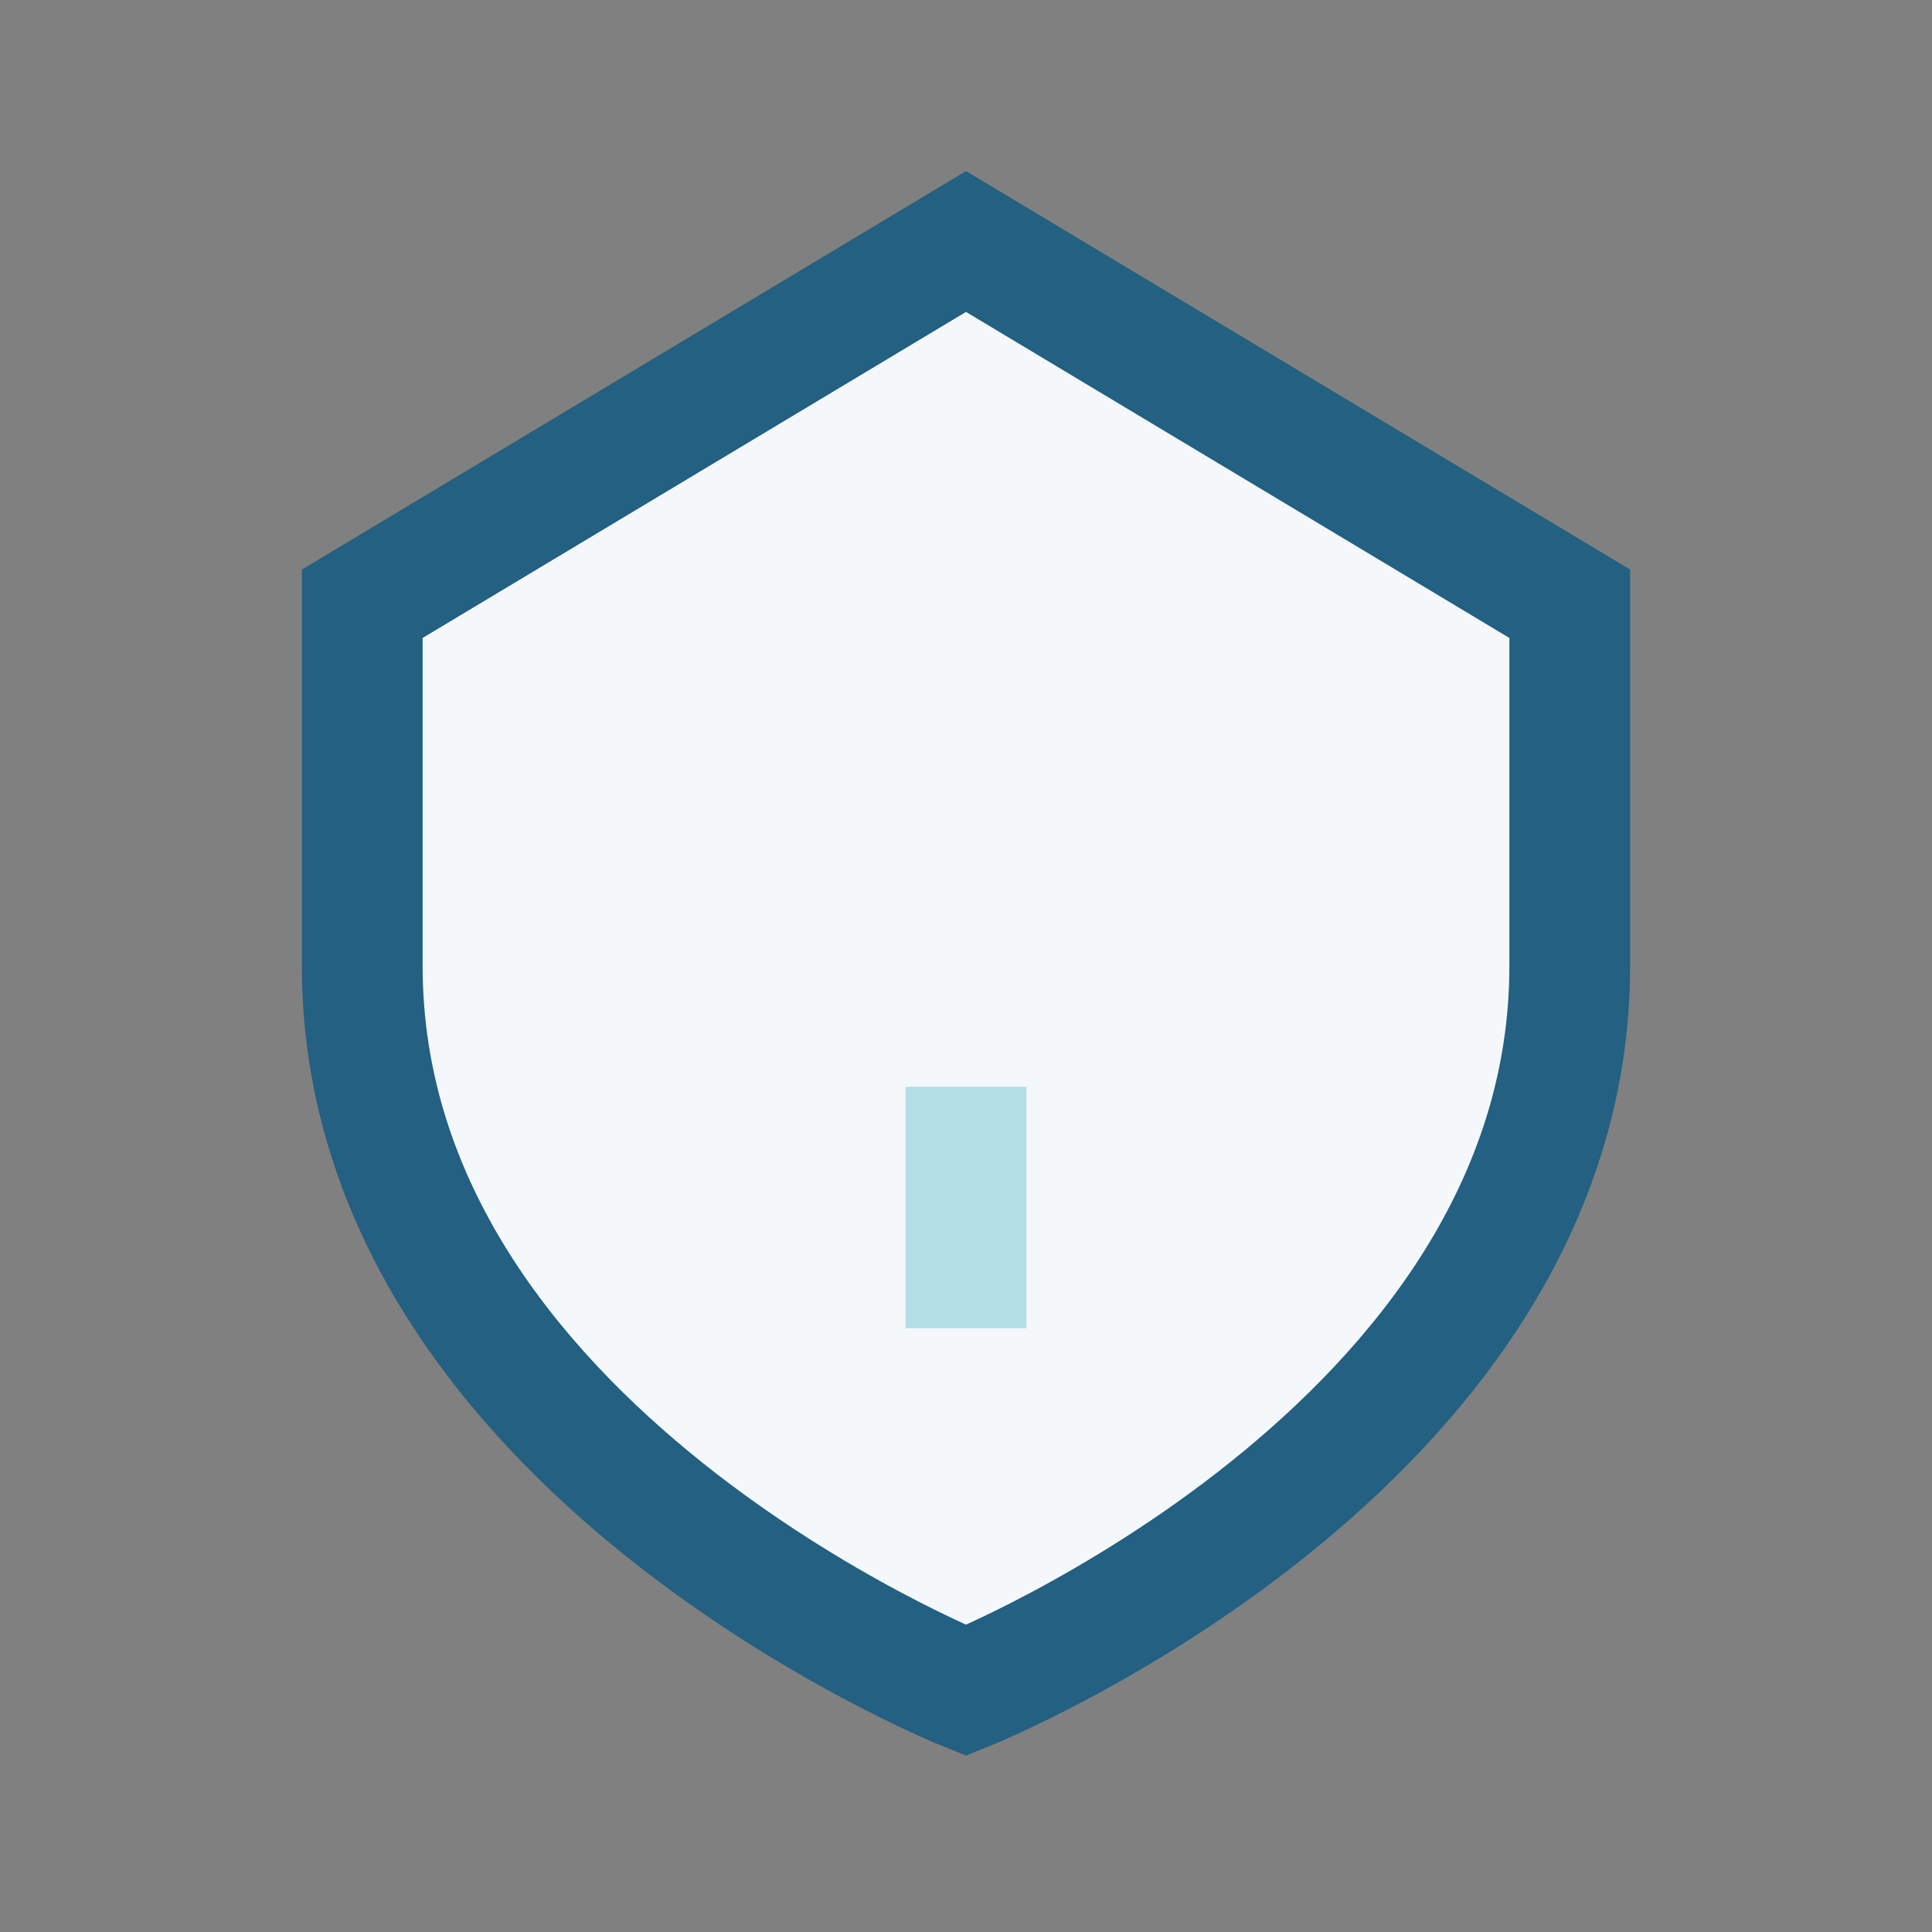
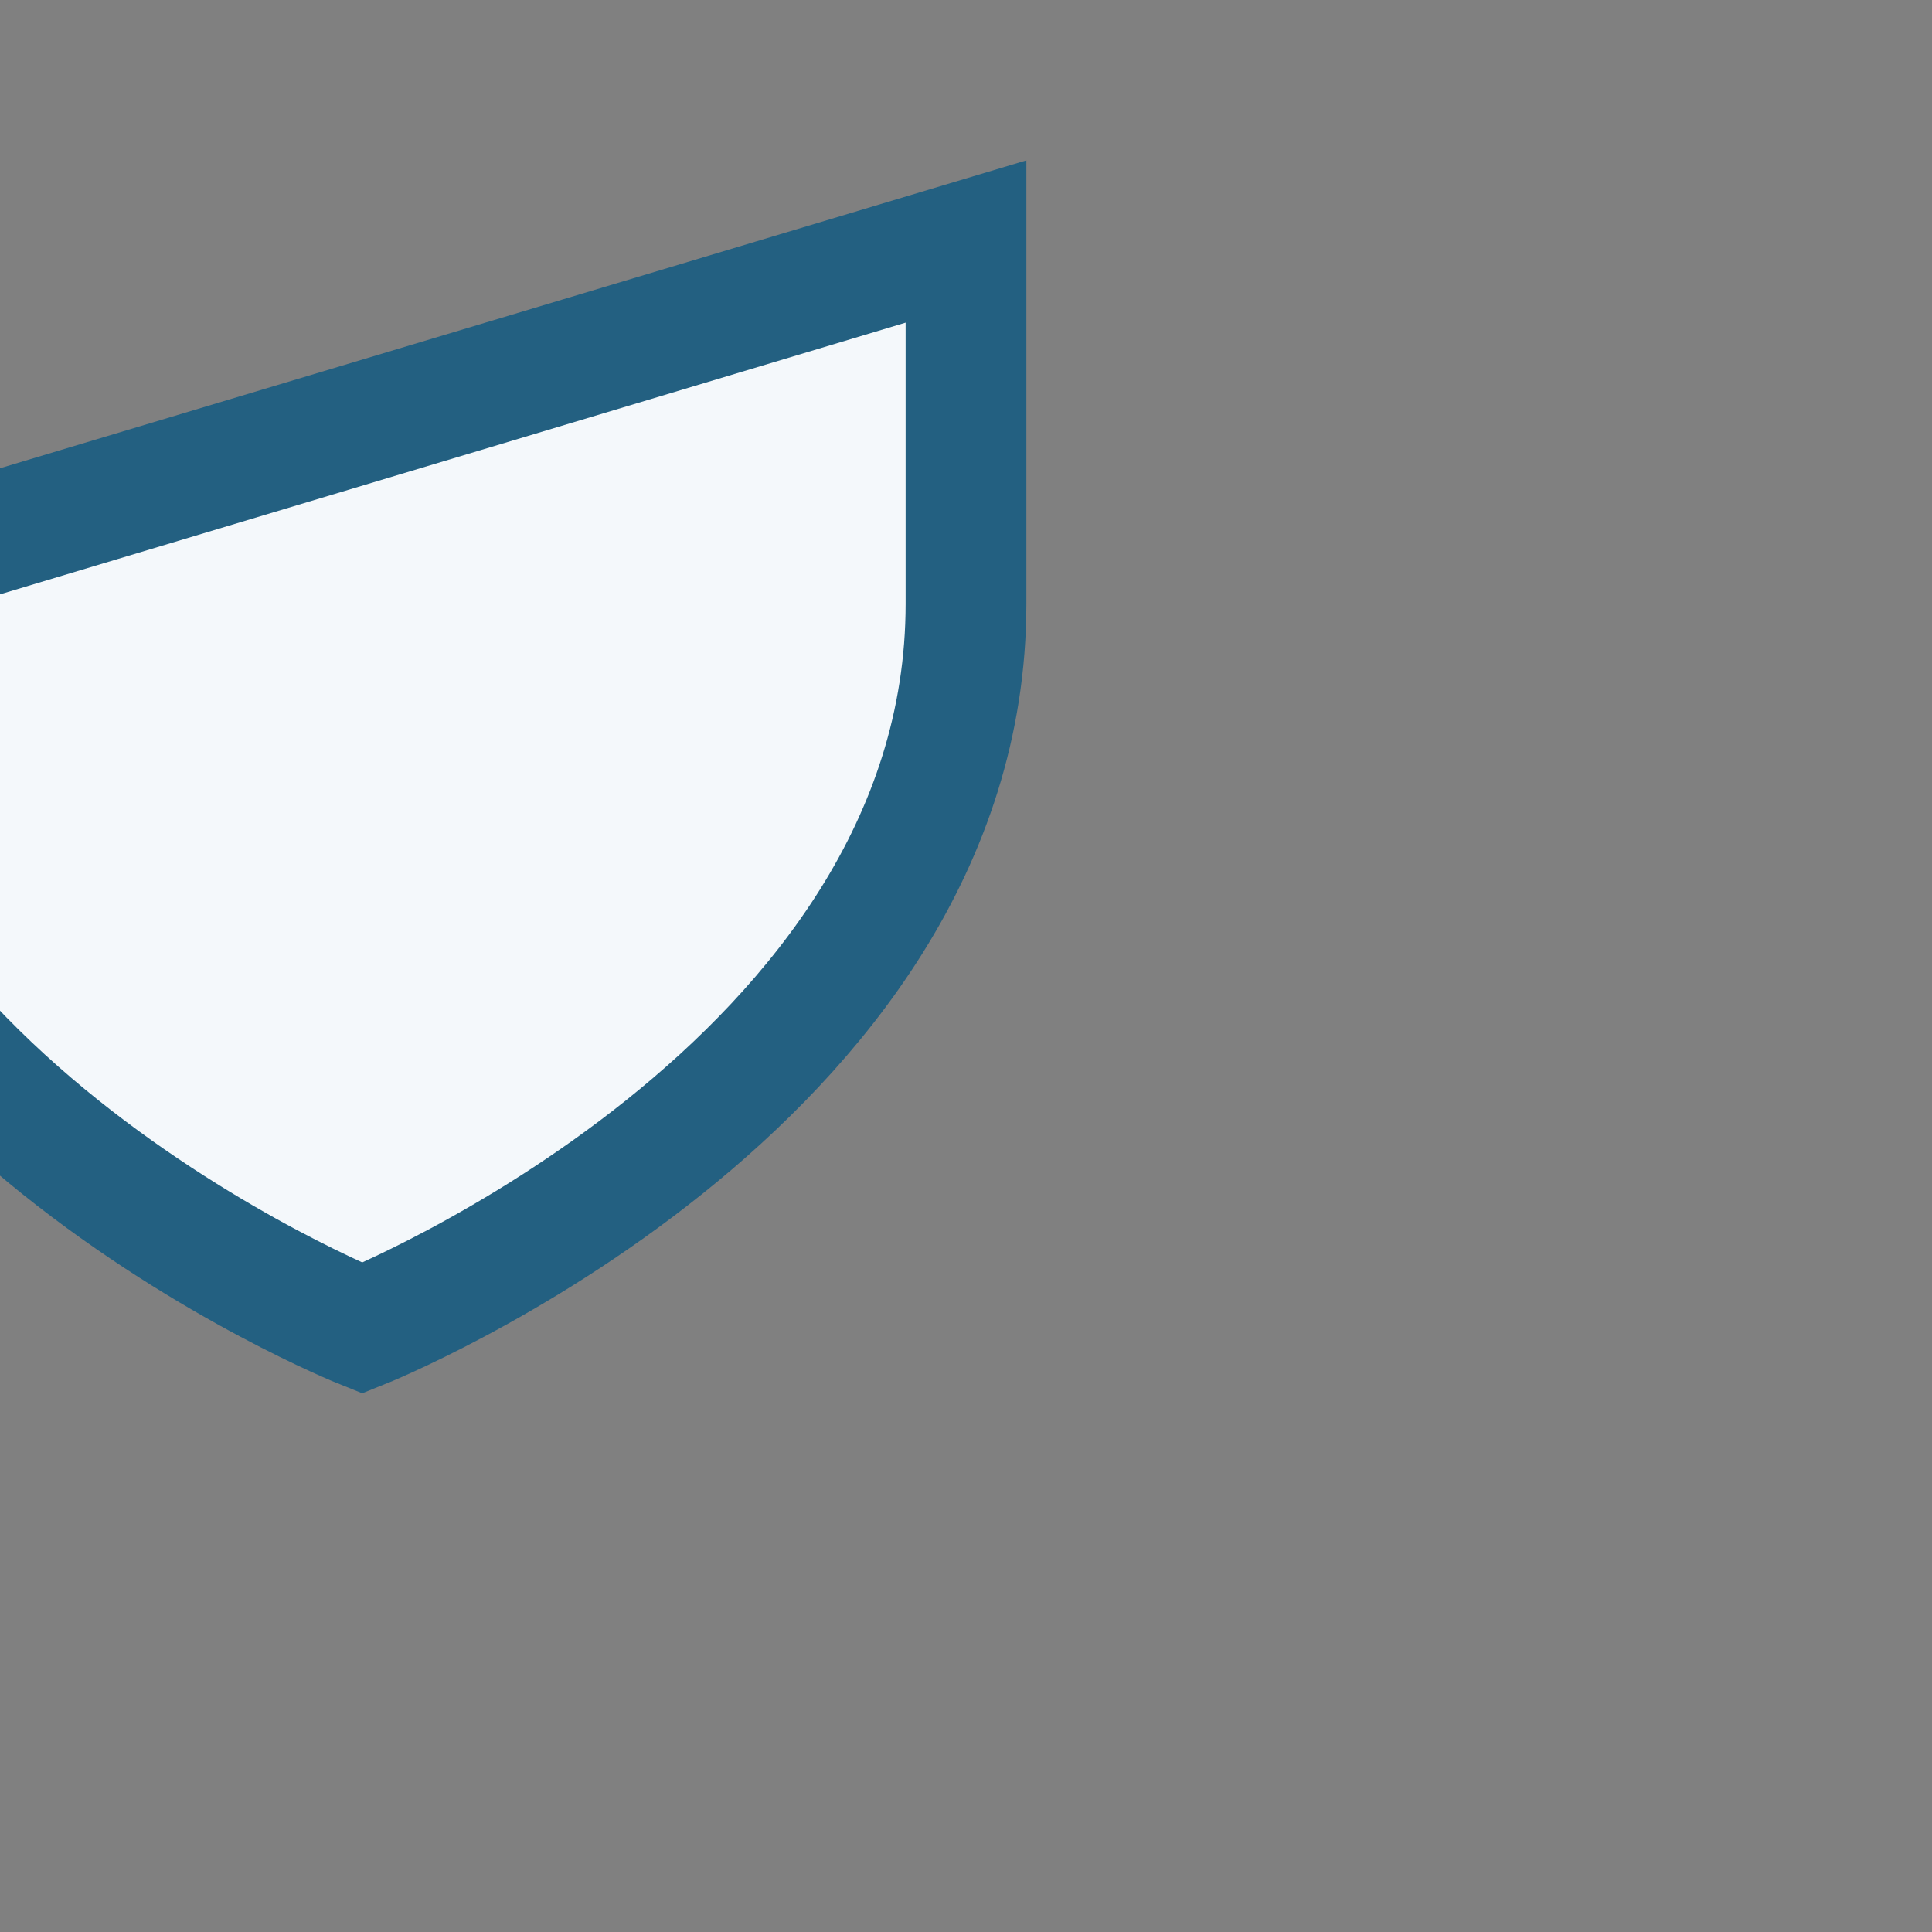
<svg xmlns="http://www.w3.org/2000/svg" width="32" height="32" viewBox="0 0 32 32">
  <rect x="0" y="0" width="32" height="32" fill="#808080" stroke="none" />
-   <path d="M16 4l10 6v6c0 8-10 12-10 12s-10-4-10-12V10z" fill="#F4F8FB" stroke="#236081" stroke-width="2" />
-   <path d="M16 18v4" stroke="#B3DEE5" stroke-width="2" />
+   <path d="M16 4v6c0 8-10 12-10 12s-10-4-10-12V10z" fill="#F4F8FB" stroke="#236081" stroke-width="2" />
</svg>